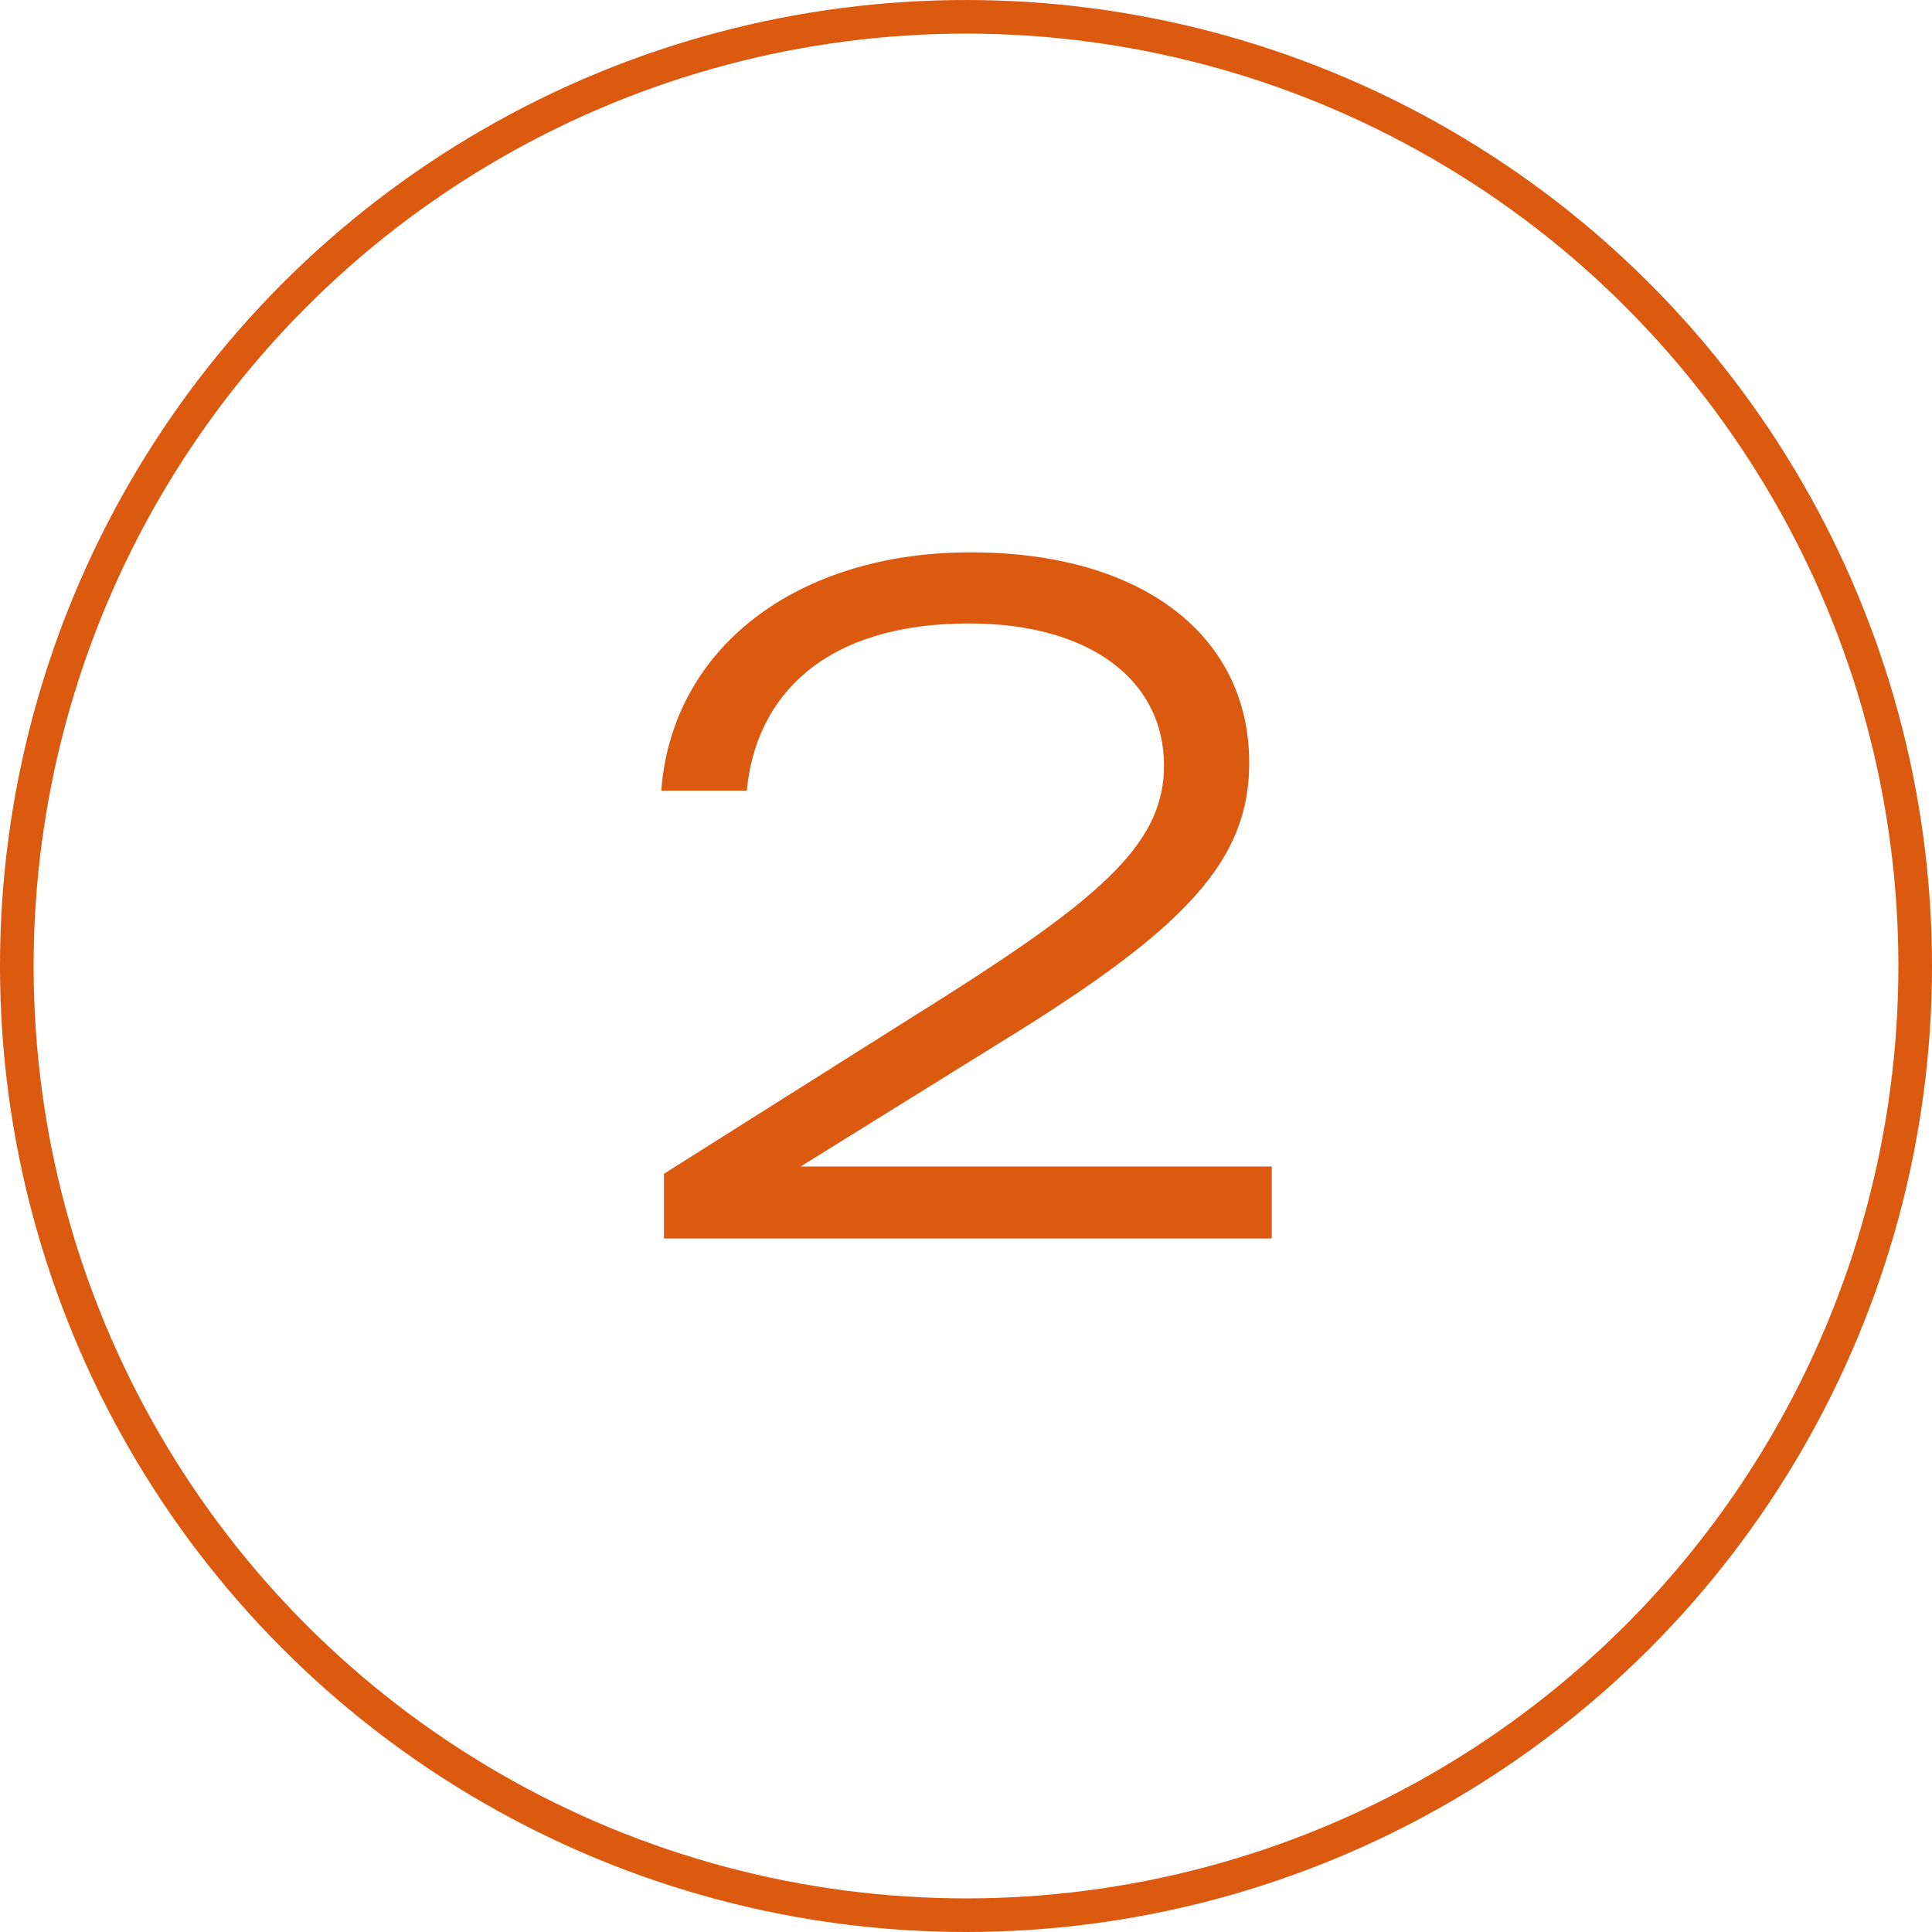
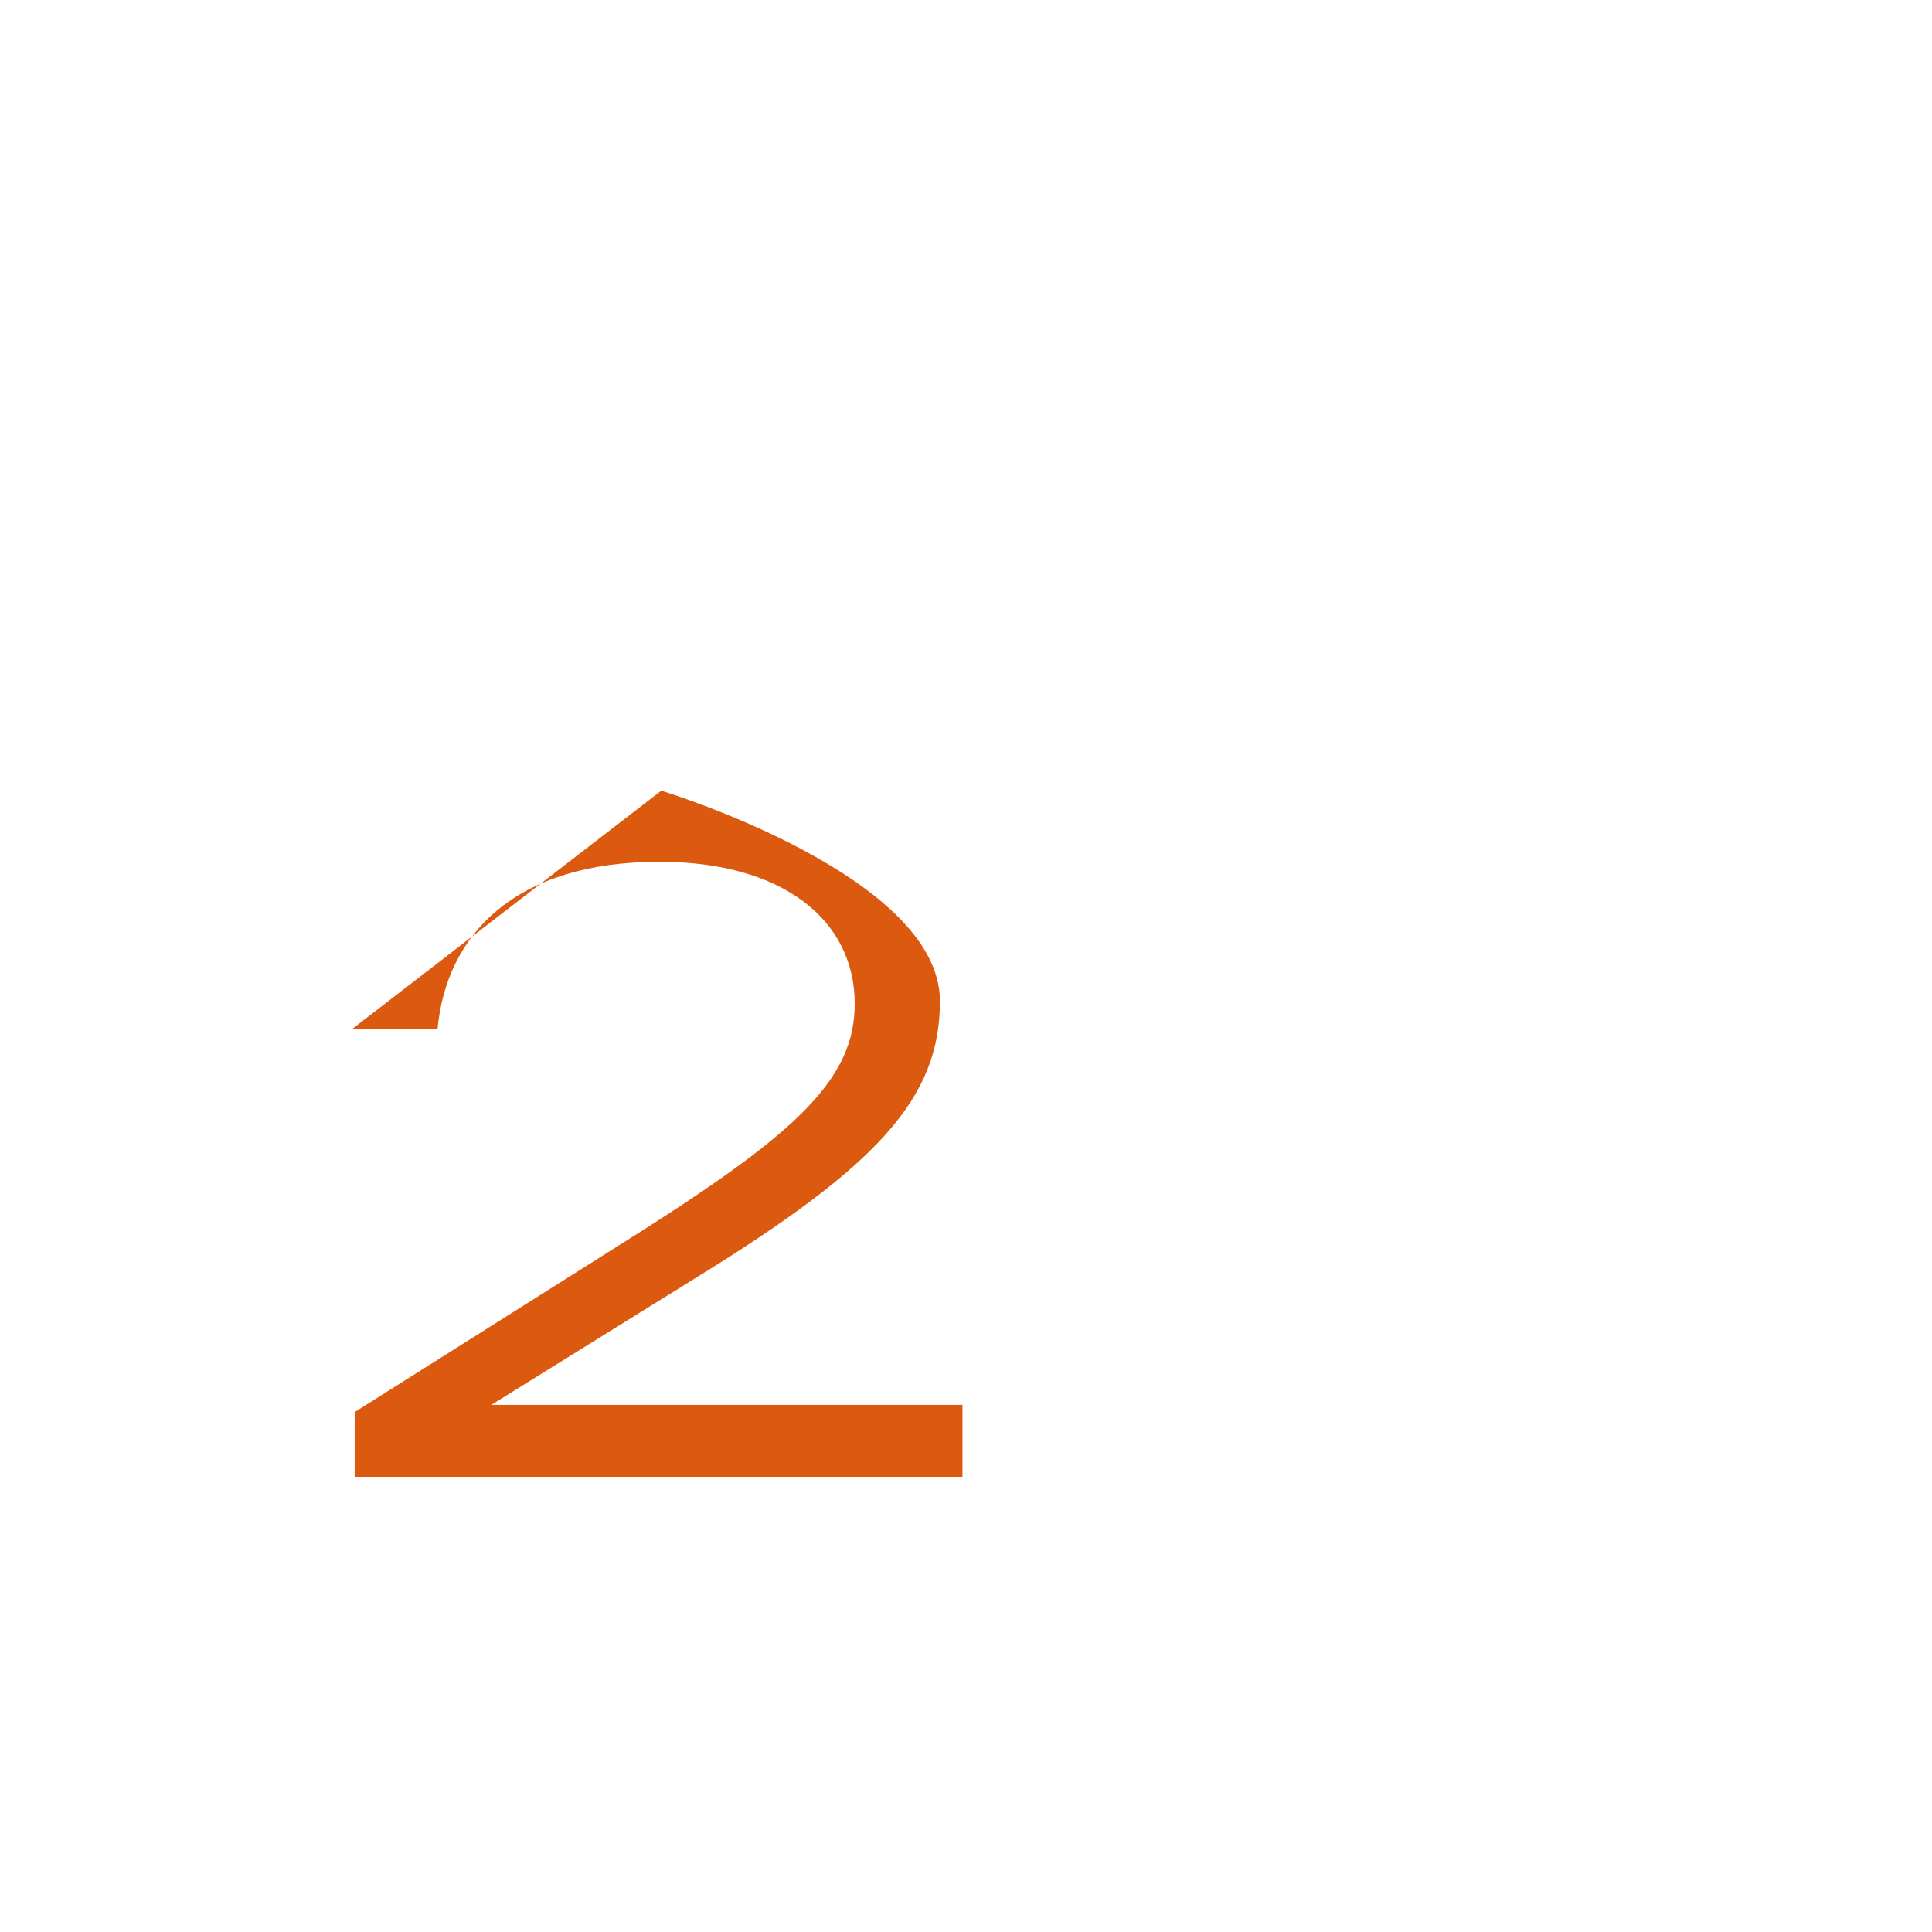
<svg xmlns="http://www.w3.org/2000/svg" id="_Слой_1" data-name="Слой 1" viewBox="0 0 114.94 114.94">
  <defs>
    <style> .cls-1 { fill: #dc5a10; } .cls-2 { fill: none; stroke: #dc5a10; stroke-miterlimit: 10; stroke-width: 2px; } </style>
  </defs>
-   <path class="cls-1" d="M39.34,47.04c.64-8.51,8.08-14.18,18.4-14.18s16.58,5.03,16.58,12.52c0,5.78-3.69,9.79-14.55,16.48l-12.14,7.54h28.03v4.28h-36.16v-3.85l16.96-10.7c9.42-5.99,12.79-9.15,12.79-13.59,0-4.98-4.28-8.45-11.61-8.45-8.61,0-12.68,4.33-13.21,9.95h-5.08Z" />
-   <circle class="cls-2" cx="57.47" cy="57.47" r="56.47" />
+   <path class="cls-1" d="M39.34,47.04s16.58,5.03,16.58,12.52c0,5.78-3.69,9.79-14.55,16.48l-12.14,7.54h28.03v4.28h-36.16v-3.85l16.96-10.7c9.42-5.99,12.79-9.15,12.79-13.59,0-4.98-4.28-8.45-11.61-8.45-8.61,0-12.68,4.33-13.21,9.95h-5.08Z" />
</svg>